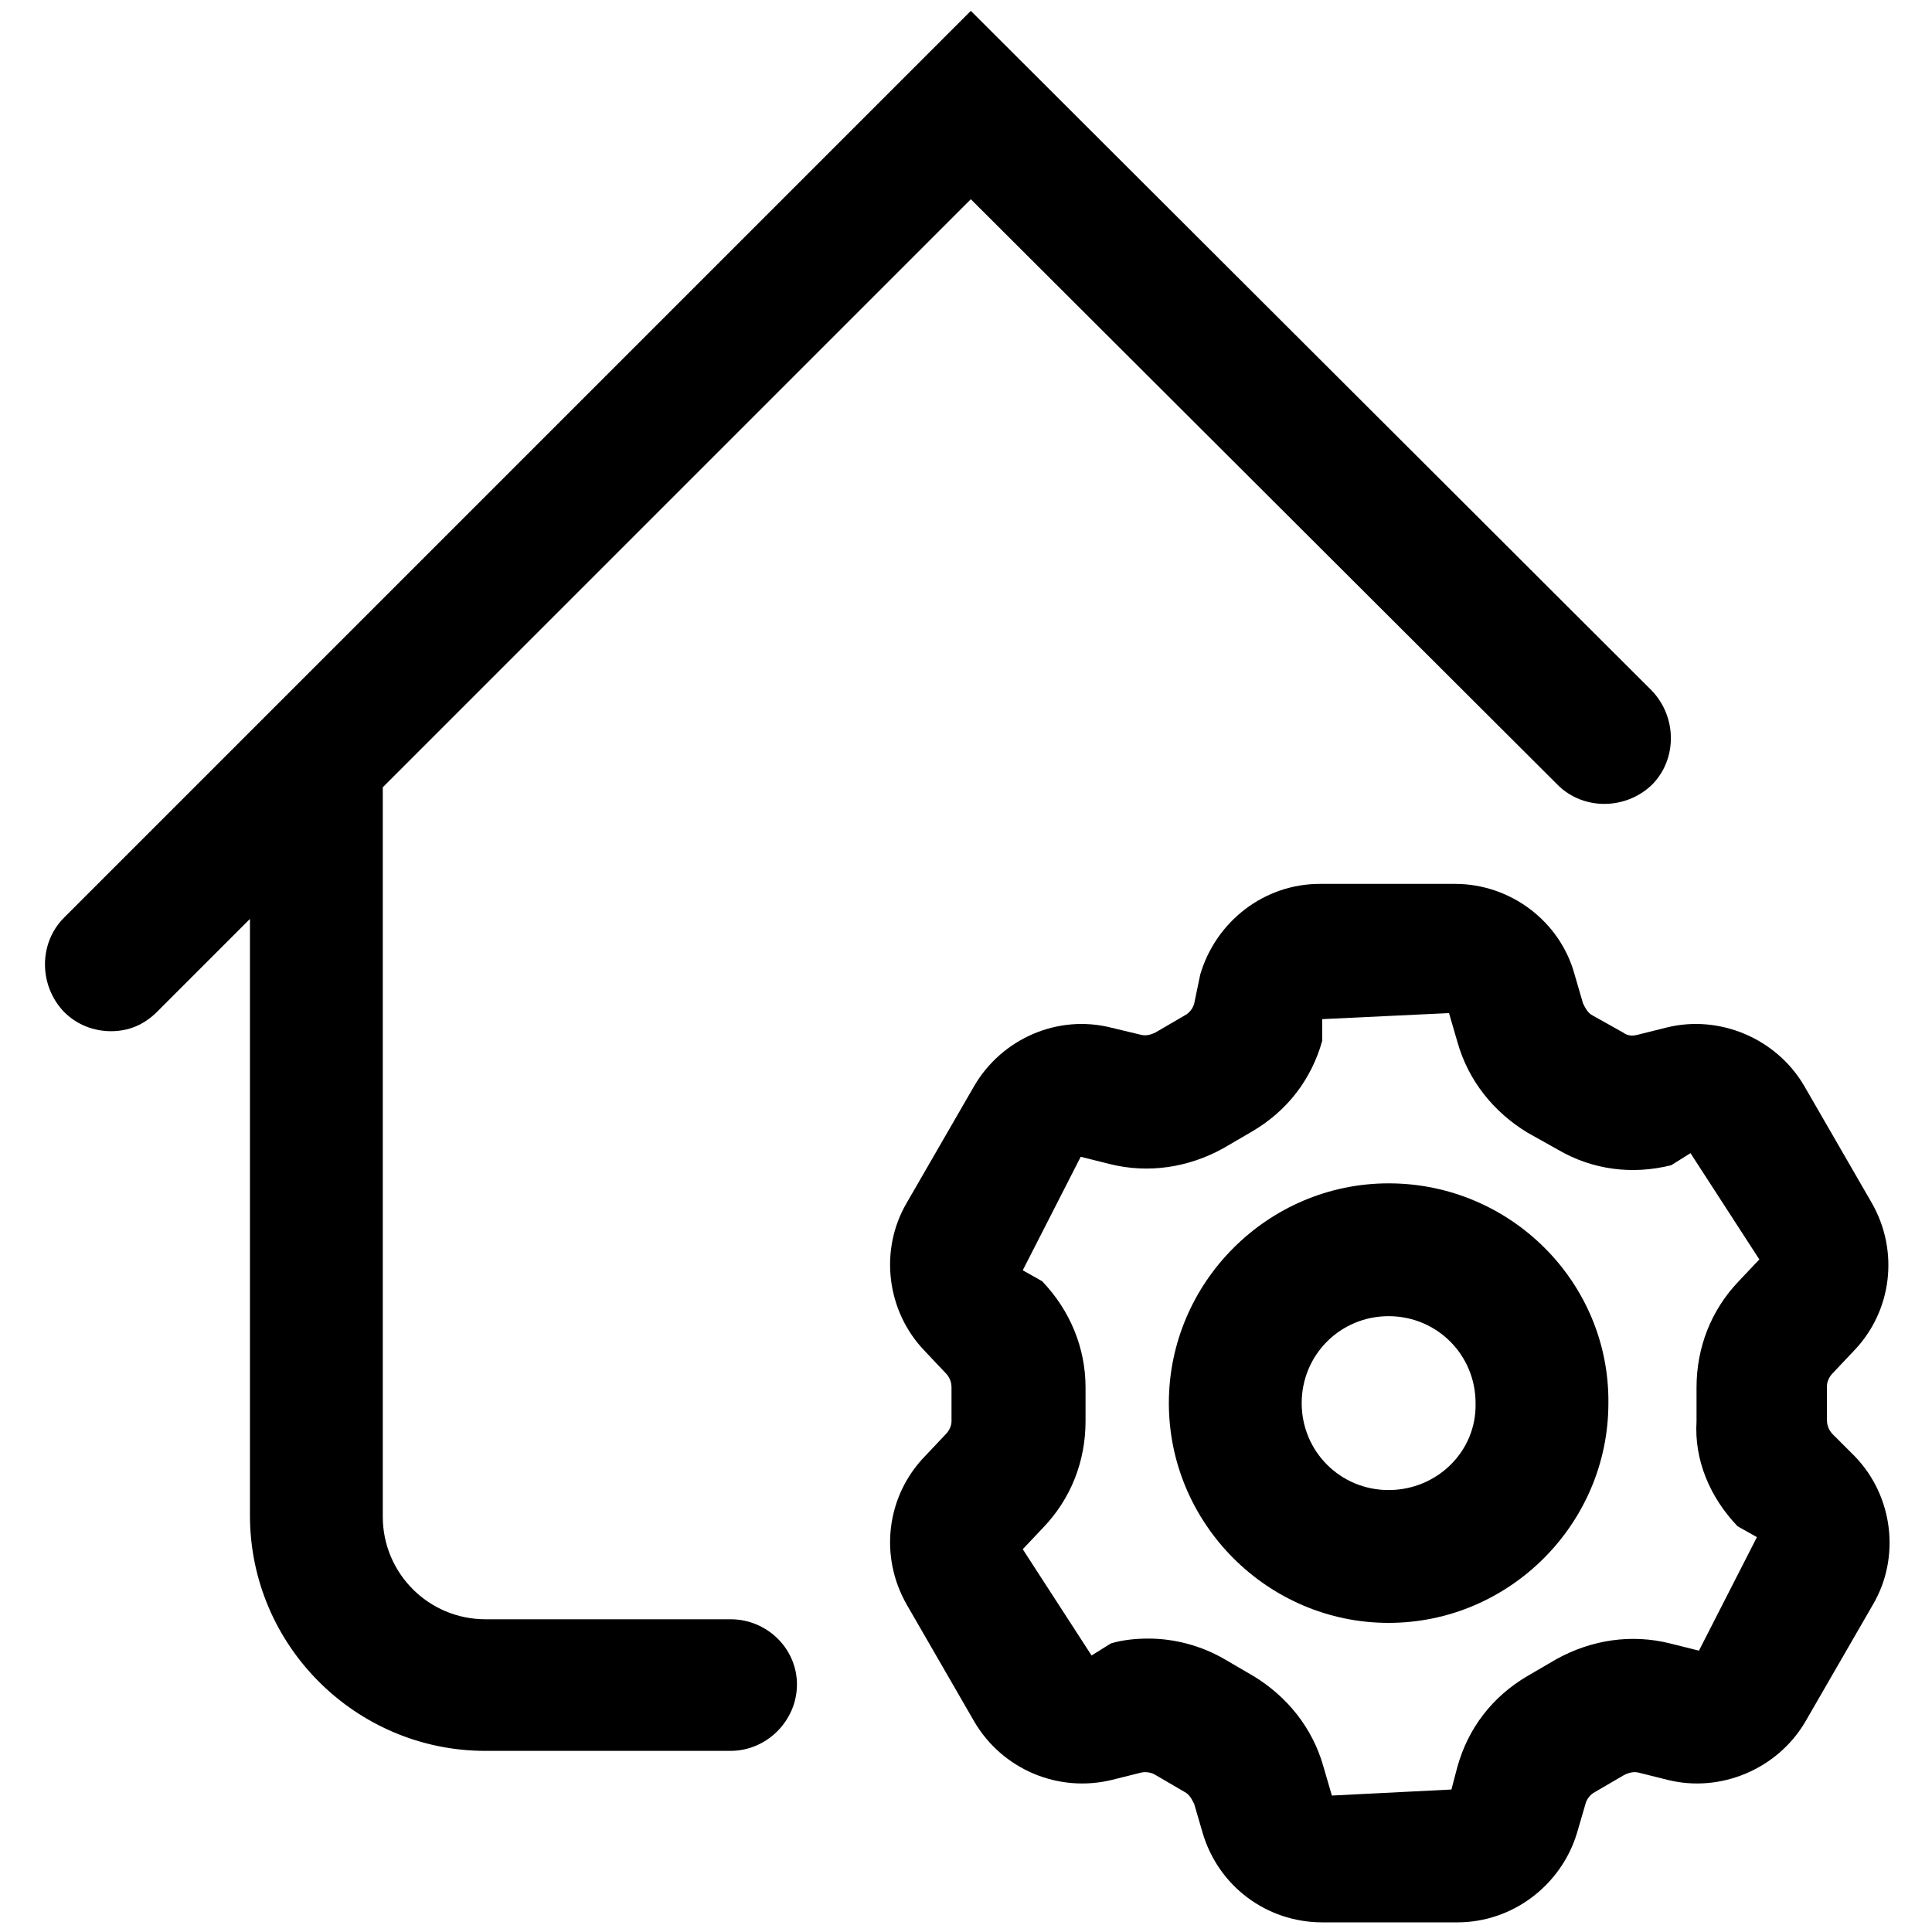
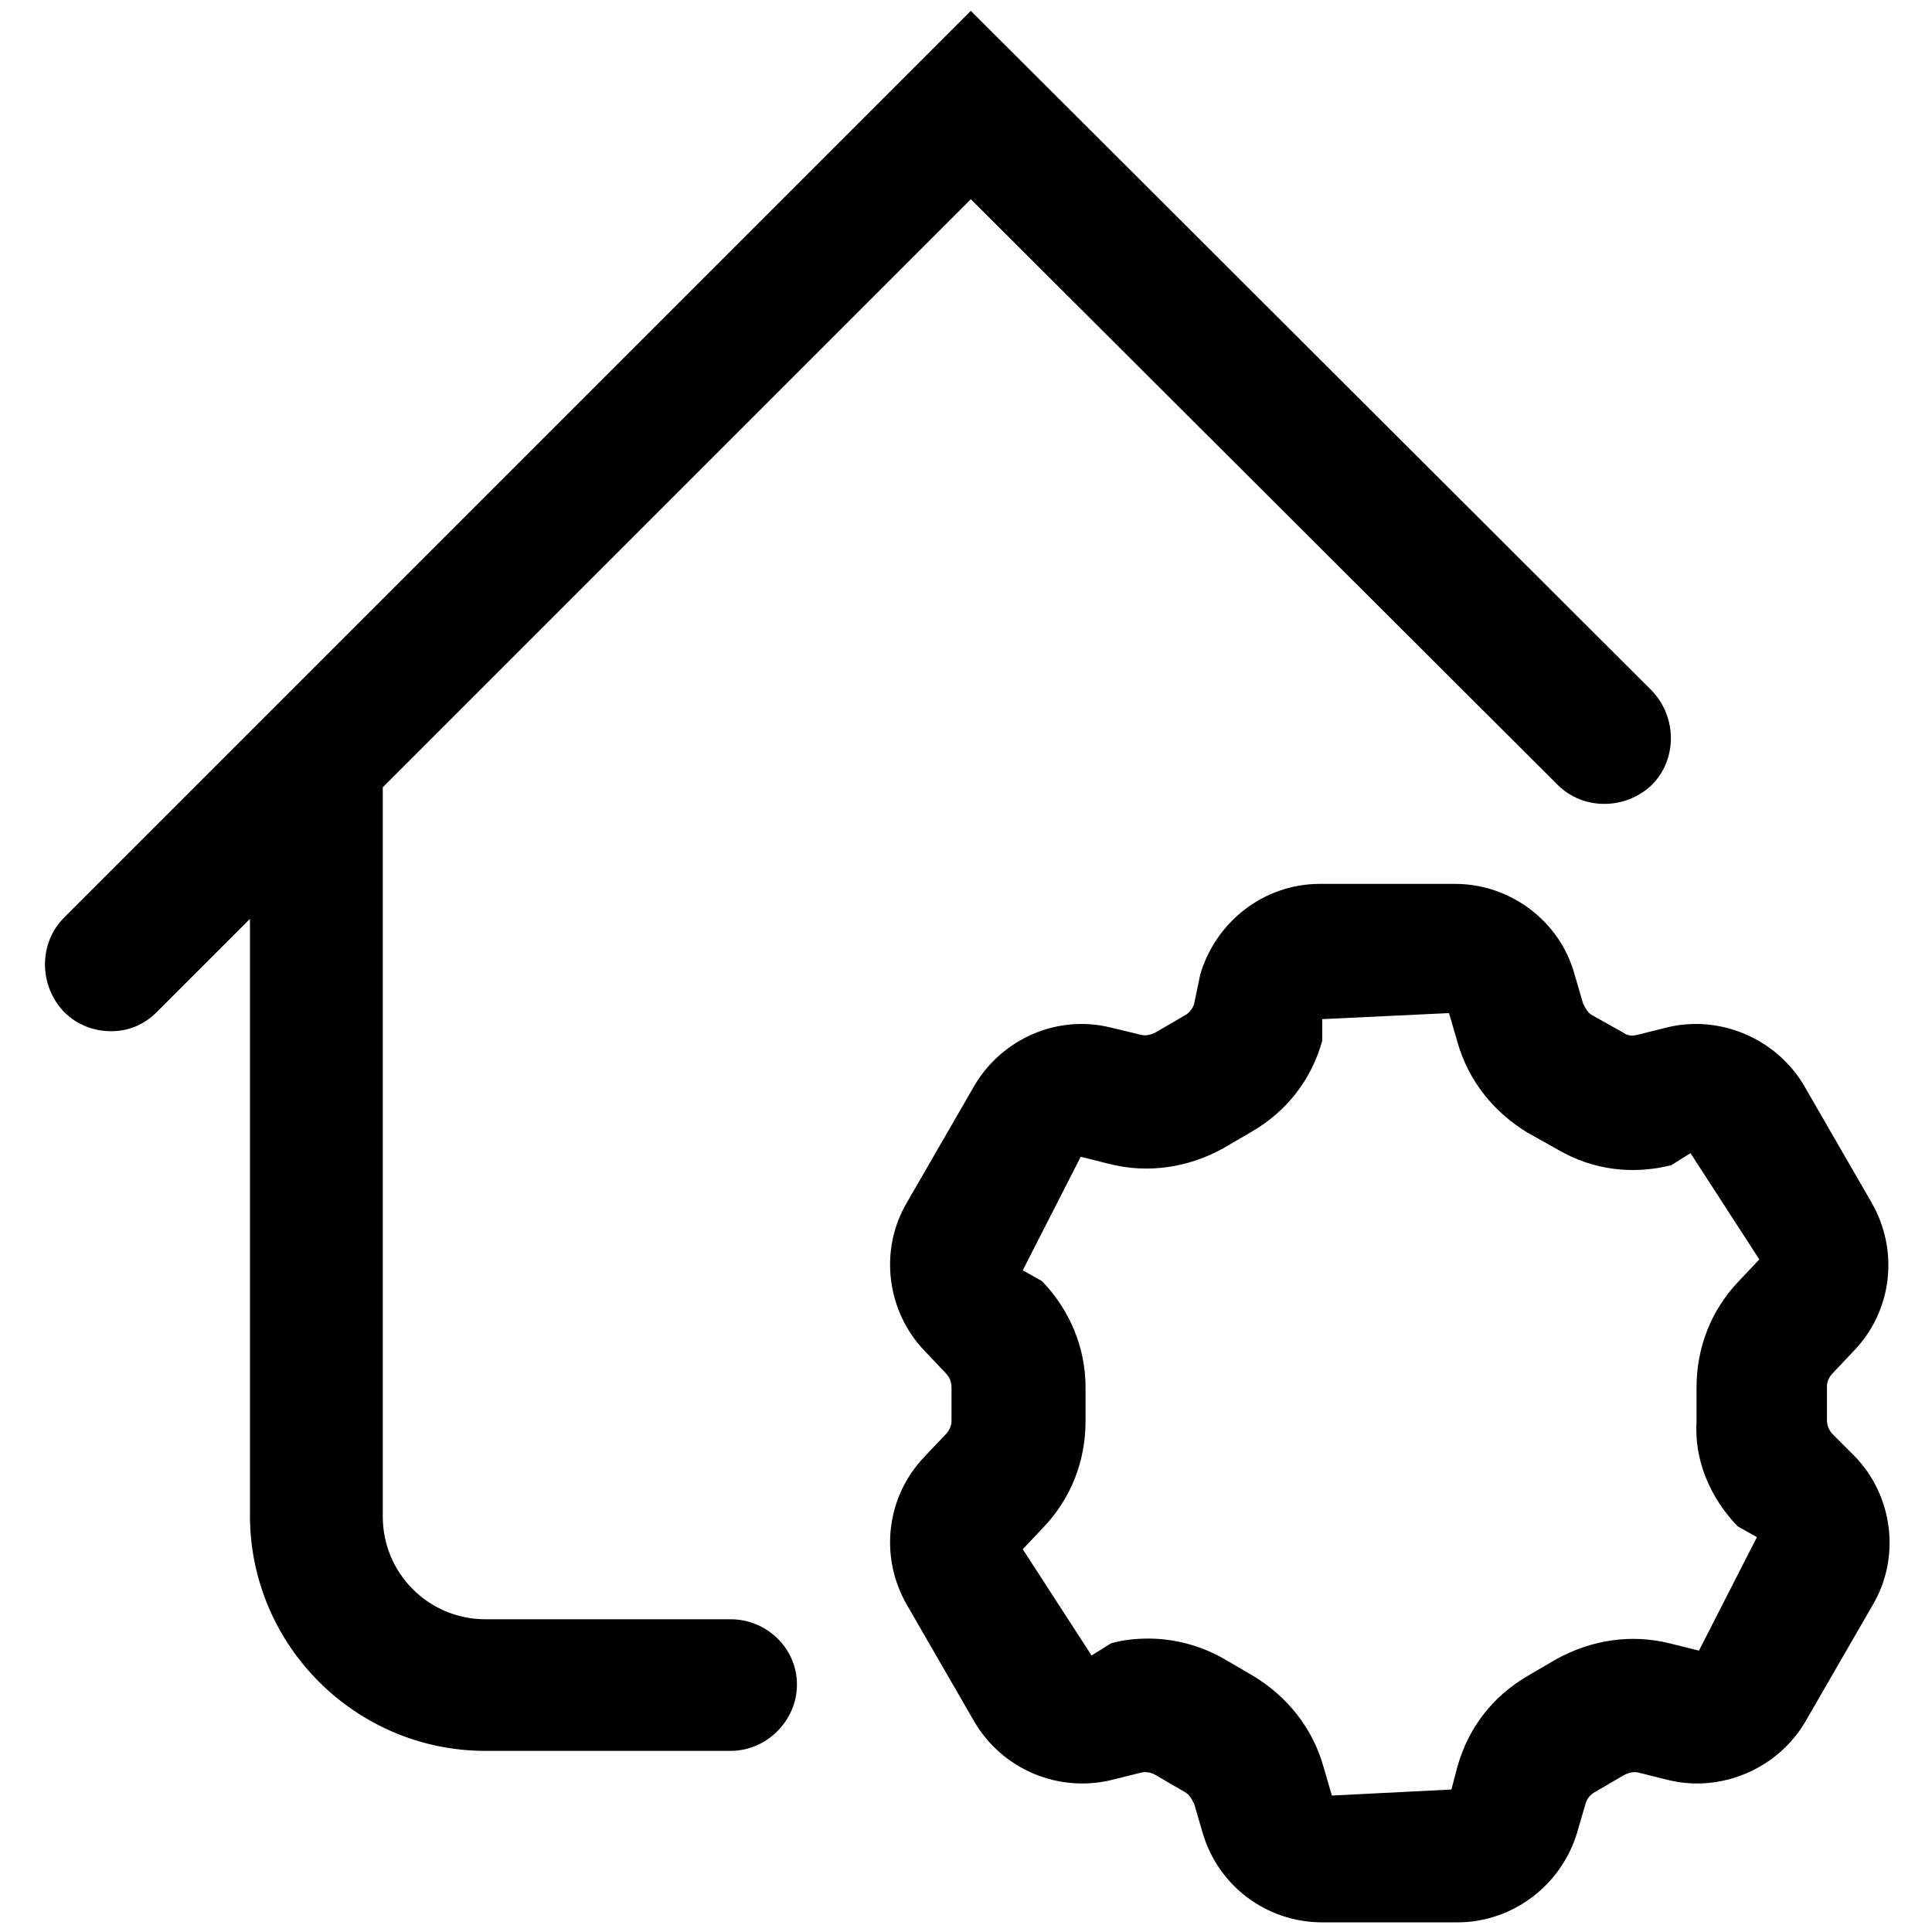
<svg xmlns="http://www.w3.org/2000/svg" version="1.1" id="Layer_1" x="0px" y="0px" viewBox="0 0 16 16" style="enable-background:new 0 0 16 16;" xml:space="preserve">
  <style type="text/css">
	.st0{fill:none;}
</style>
-   <rect class="st0" width="16" height="16" />
  <g>
    <path d="M6.05,13.41H4.02c-0.47,0-0.85-0.38-0.85-0.85V6.52l4.87-4.87L12.9,6.5c0.21,0.21,0.56,0.21,0.78,0   c0.21-0.21,0.21-0.56,0-0.78L8.04,0.09L2.23,5.9c0,0,0,0,0,0l-1.7,1.7c-0.21,0.21-0.21,0.56,0,0.78c0.11,0.11,0.25,0.16,0.39,0.16   S1.19,8.49,1.3,8.38l0.77-0.77v4.94c0,1.08,0.88,1.95,1.95,1.95h2.03c0.3,0,0.55-0.25,0.55-0.55S6.35,13.41,6.05,13.41z" />
    <path d="M15.18,11.88c-0.03-0.03-0.05-0.07-0.05-0.12v-0.28c0-0.04,0.02-0.08,0.05-0.11l0.17-0.18c0.32-0.33,0.38-0.83,0.15-1.23   l-0.56-0.97c-0.23-0.39-0.7-0.59-1.14-0.48l-0.24,0.06c-0.04,0.01-0.08,0.01-0.12-0.02l-0.25-0.14c-0.04-0.02-0.06-0.06-0.08-0.1   l-0.07-0.24c-0.12-0.44-0.53-0.75-0.99-0.75h-1.12c-0.46,0-0.86,0.31-0.99,0.75L9.89,8.31c-0.01,0.04-0.04,0.08-0.08,0.1L9.57,8.55   C9.53,8.57,9.49,8.58,9.45,8.57L9.2,8.51C8.76,8.4,8.3,8.6,8.07,8.99L7.51,9.96c-0.23,0.39-0.17,0.9,0.15,1.23l0.17,0.18   c0.03,0.03,0.05,0.07,0.05,0.12v0.28c0,0.04-0.02,0.08-0.05,0.11l-0.17,0.18c-0.32,0.33-0.38,0.83-0.15,1.23l0.56,0.97   c0.23,0.39,0.69,0.59,1.14,0.48l0.24-0.06c0.04-0.01,0.09,0,0.12,0.02l0.24,0.14c0.04,0.02,0.06,0.06,0.08,0.1l0.07,0.24   c0.13,0.44,0.53,0.74,0.99,0.74h1.12c0.46,0,0.86-0.31,0.99-0.74l0.07-0.24c0.01-0.04,0.04-0.08,0.08-0.1l0.24-0.14   c0.04-0.02,0.08-0.03,0.12-0.02l0.24,0.06c0.44,0.11,0.91-0.09,1.14-0.48l0.56-0.97c0.23-0.39,0.17-0.9-0.15-1.23L15.18,11.88z    M14.39,12.64l0.16,0.09l-0.48,0.94l-0.24-0.06c-0.32-0.08-0.65-0.03-0.94,0.13l-0.24,0.14c-0.29,0.17-0.49,0.43-0.58,0.75   l-0.05,0.19l-0.99,0.05l-0.07-0.24c-0.09-0.32-0.3-0.58-0.58-0.75l-0.24-0.14c-0.19-0.11-0.41-0.17-0.63-0.17   c-0.1,0-0.21,0.01-0.31,0.04l-0.16,0.1l-0.57-0.88l0.17-0.18c0.23-0.24,0.35-0.55,0.35-0.88v-0.28c0-0.33-0.13-0.64-0.36-0.88   l-0.16-0.09l0.48-0.94l0.24,0.06c0.32,0.08,0.65,0.03,0.94-0.13l0.24-0.14c0.29-0.17,0.49-0.43,0.58-0.75l0-0.18l1.05-0.05   l0.07,0.24c0.09,0.32,0.3,0.58,0.58,0.75l0.25,0.14c0.29,0.17,0.62,0.21,0.94,0.13l0.16-0.1l0.57,0.88l-0.17,0.18   c-0.23,0.24-0.35,0.55-0.35,0.88v0.28C14.03,12.09,14.16,12.4,14.39,12.64z" />
-     <path d="M11.5,9.8c-1,0-1.82,0.82-1.82,1.82c0,1,0.82,1.82,1.82,1.82c1,0,1.82-0.82,1.82-1.82C13.33,10.62,12.51,9.8,11.5,9.8z    M11.5,12.34c-0.4,0-0.72-0.32-0.72-0.72c0-0.4,0.32-0.72,0.72-0.72c0.4,0,0.72,0.32,0.72,0.72C12.23,12.02,11.9,12.34,11.5,12.34z   " />
  </g>
</svg>